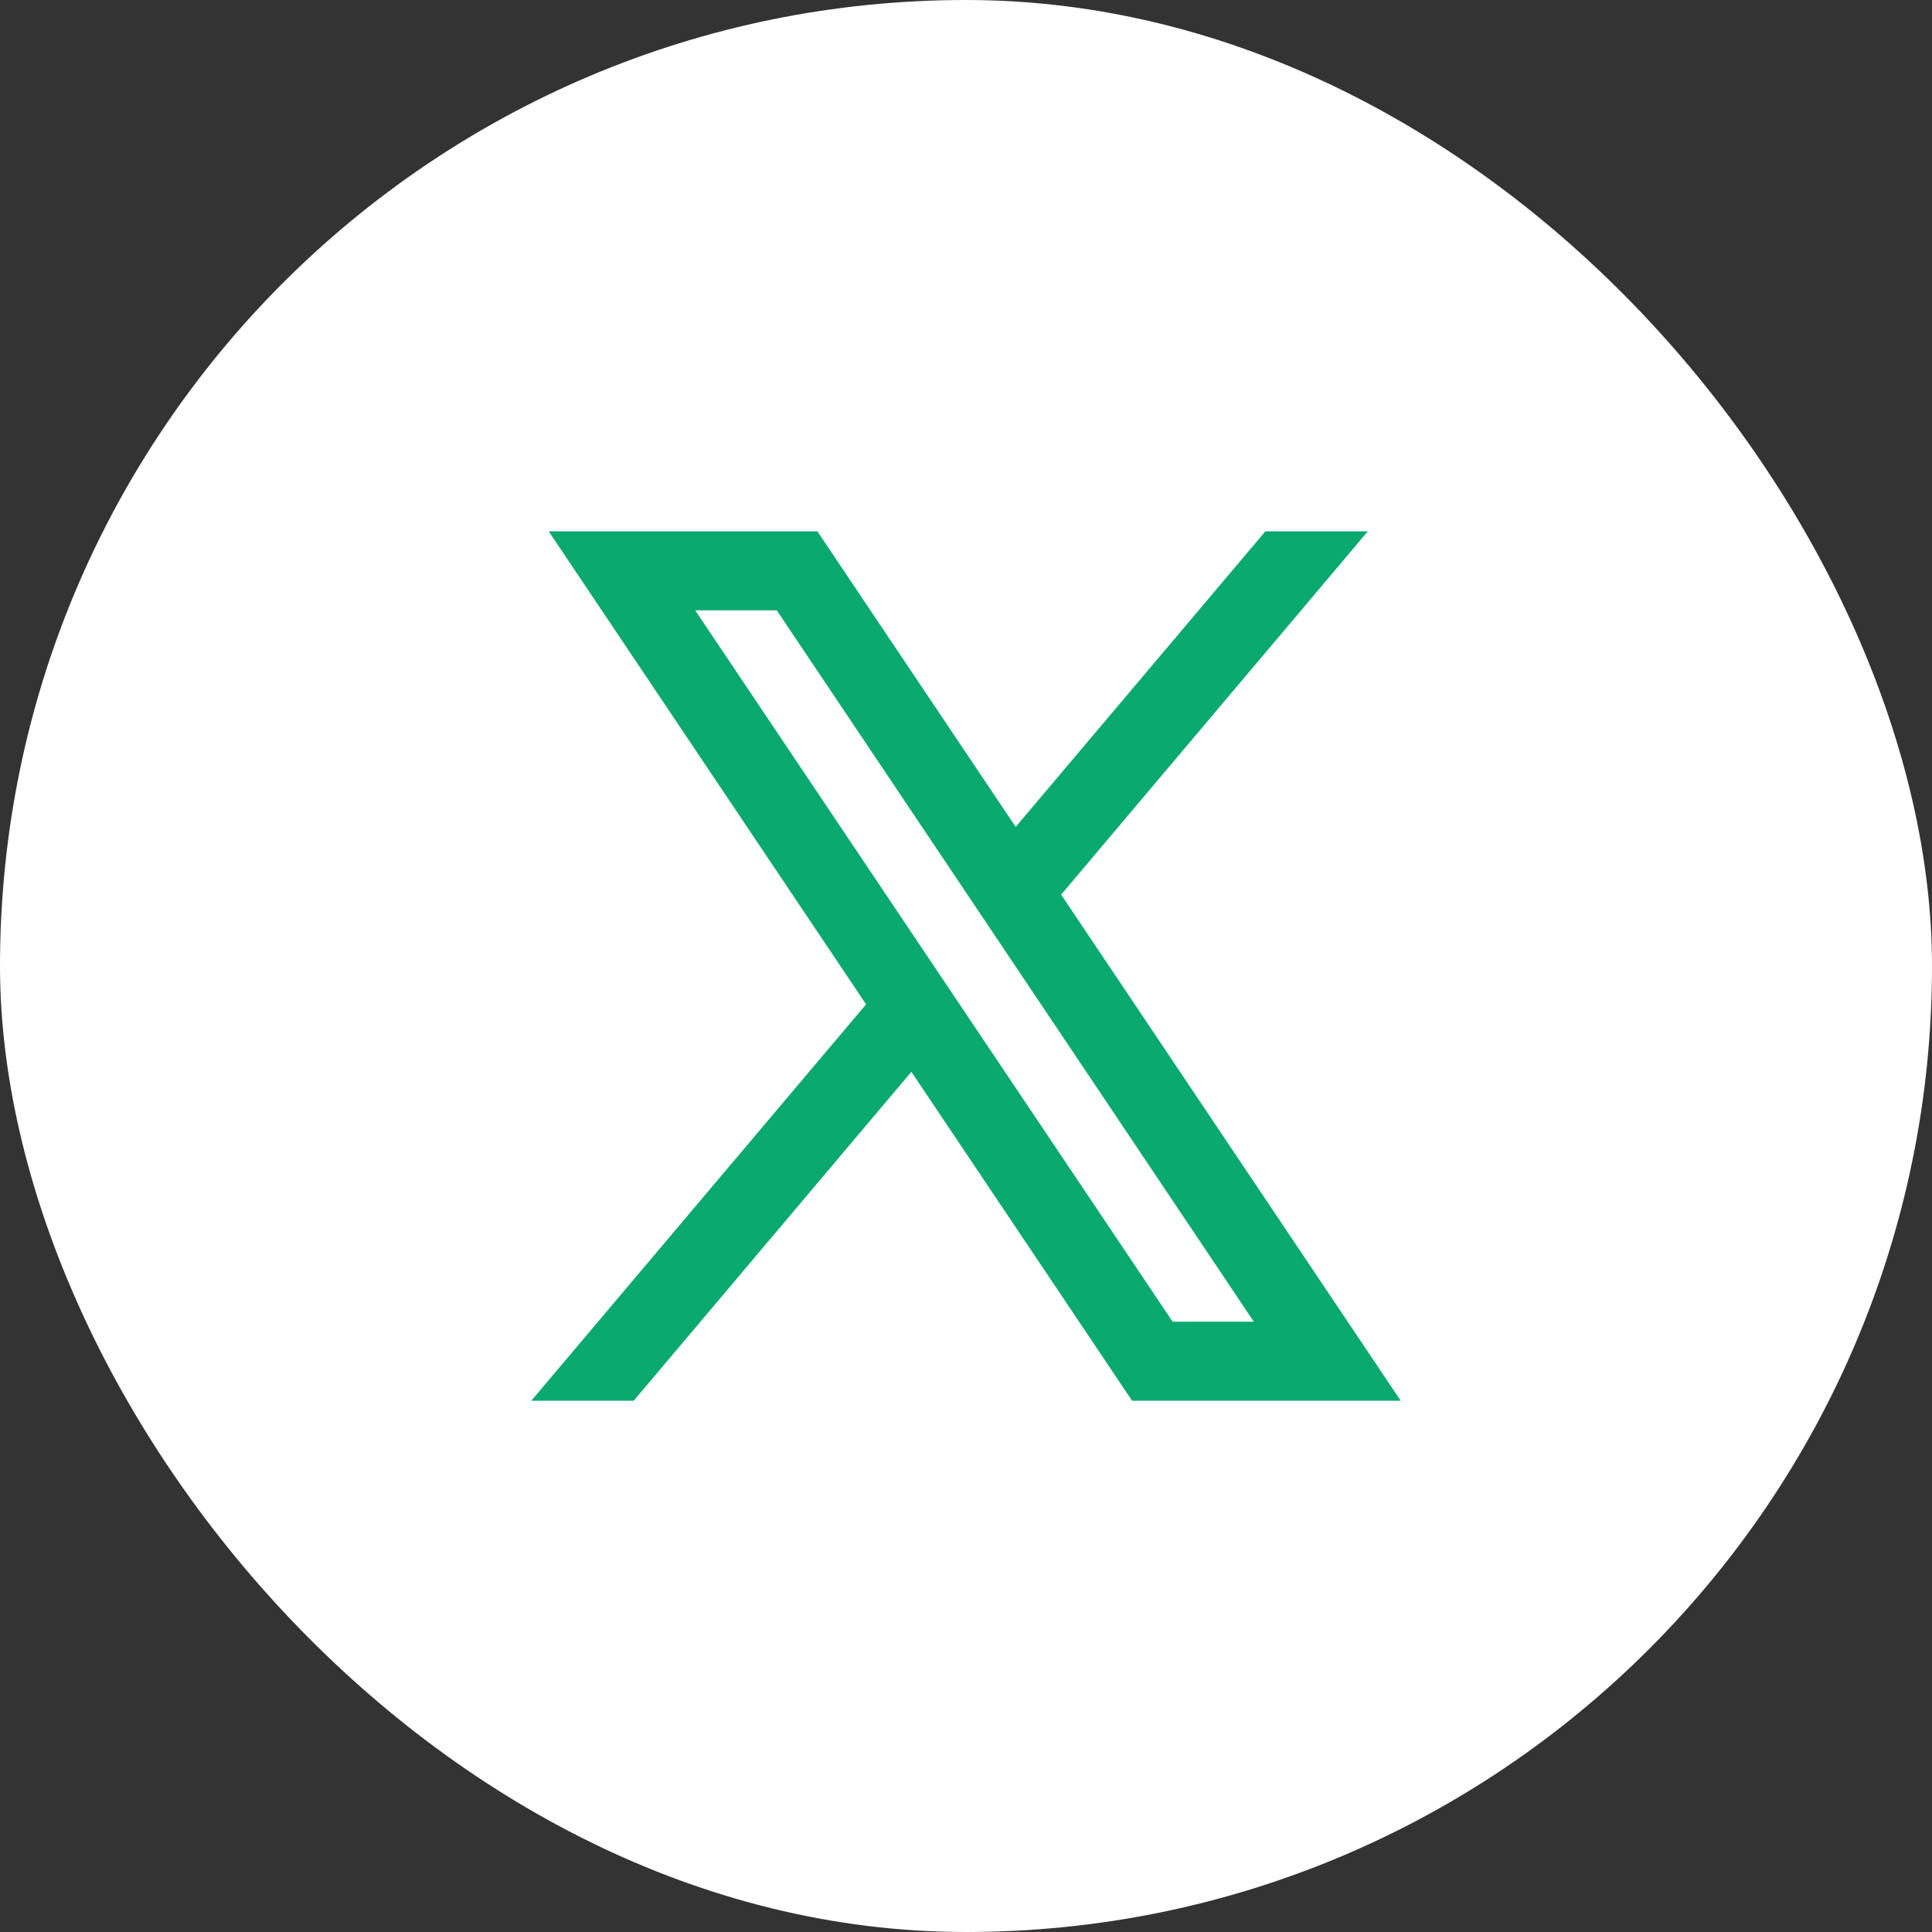
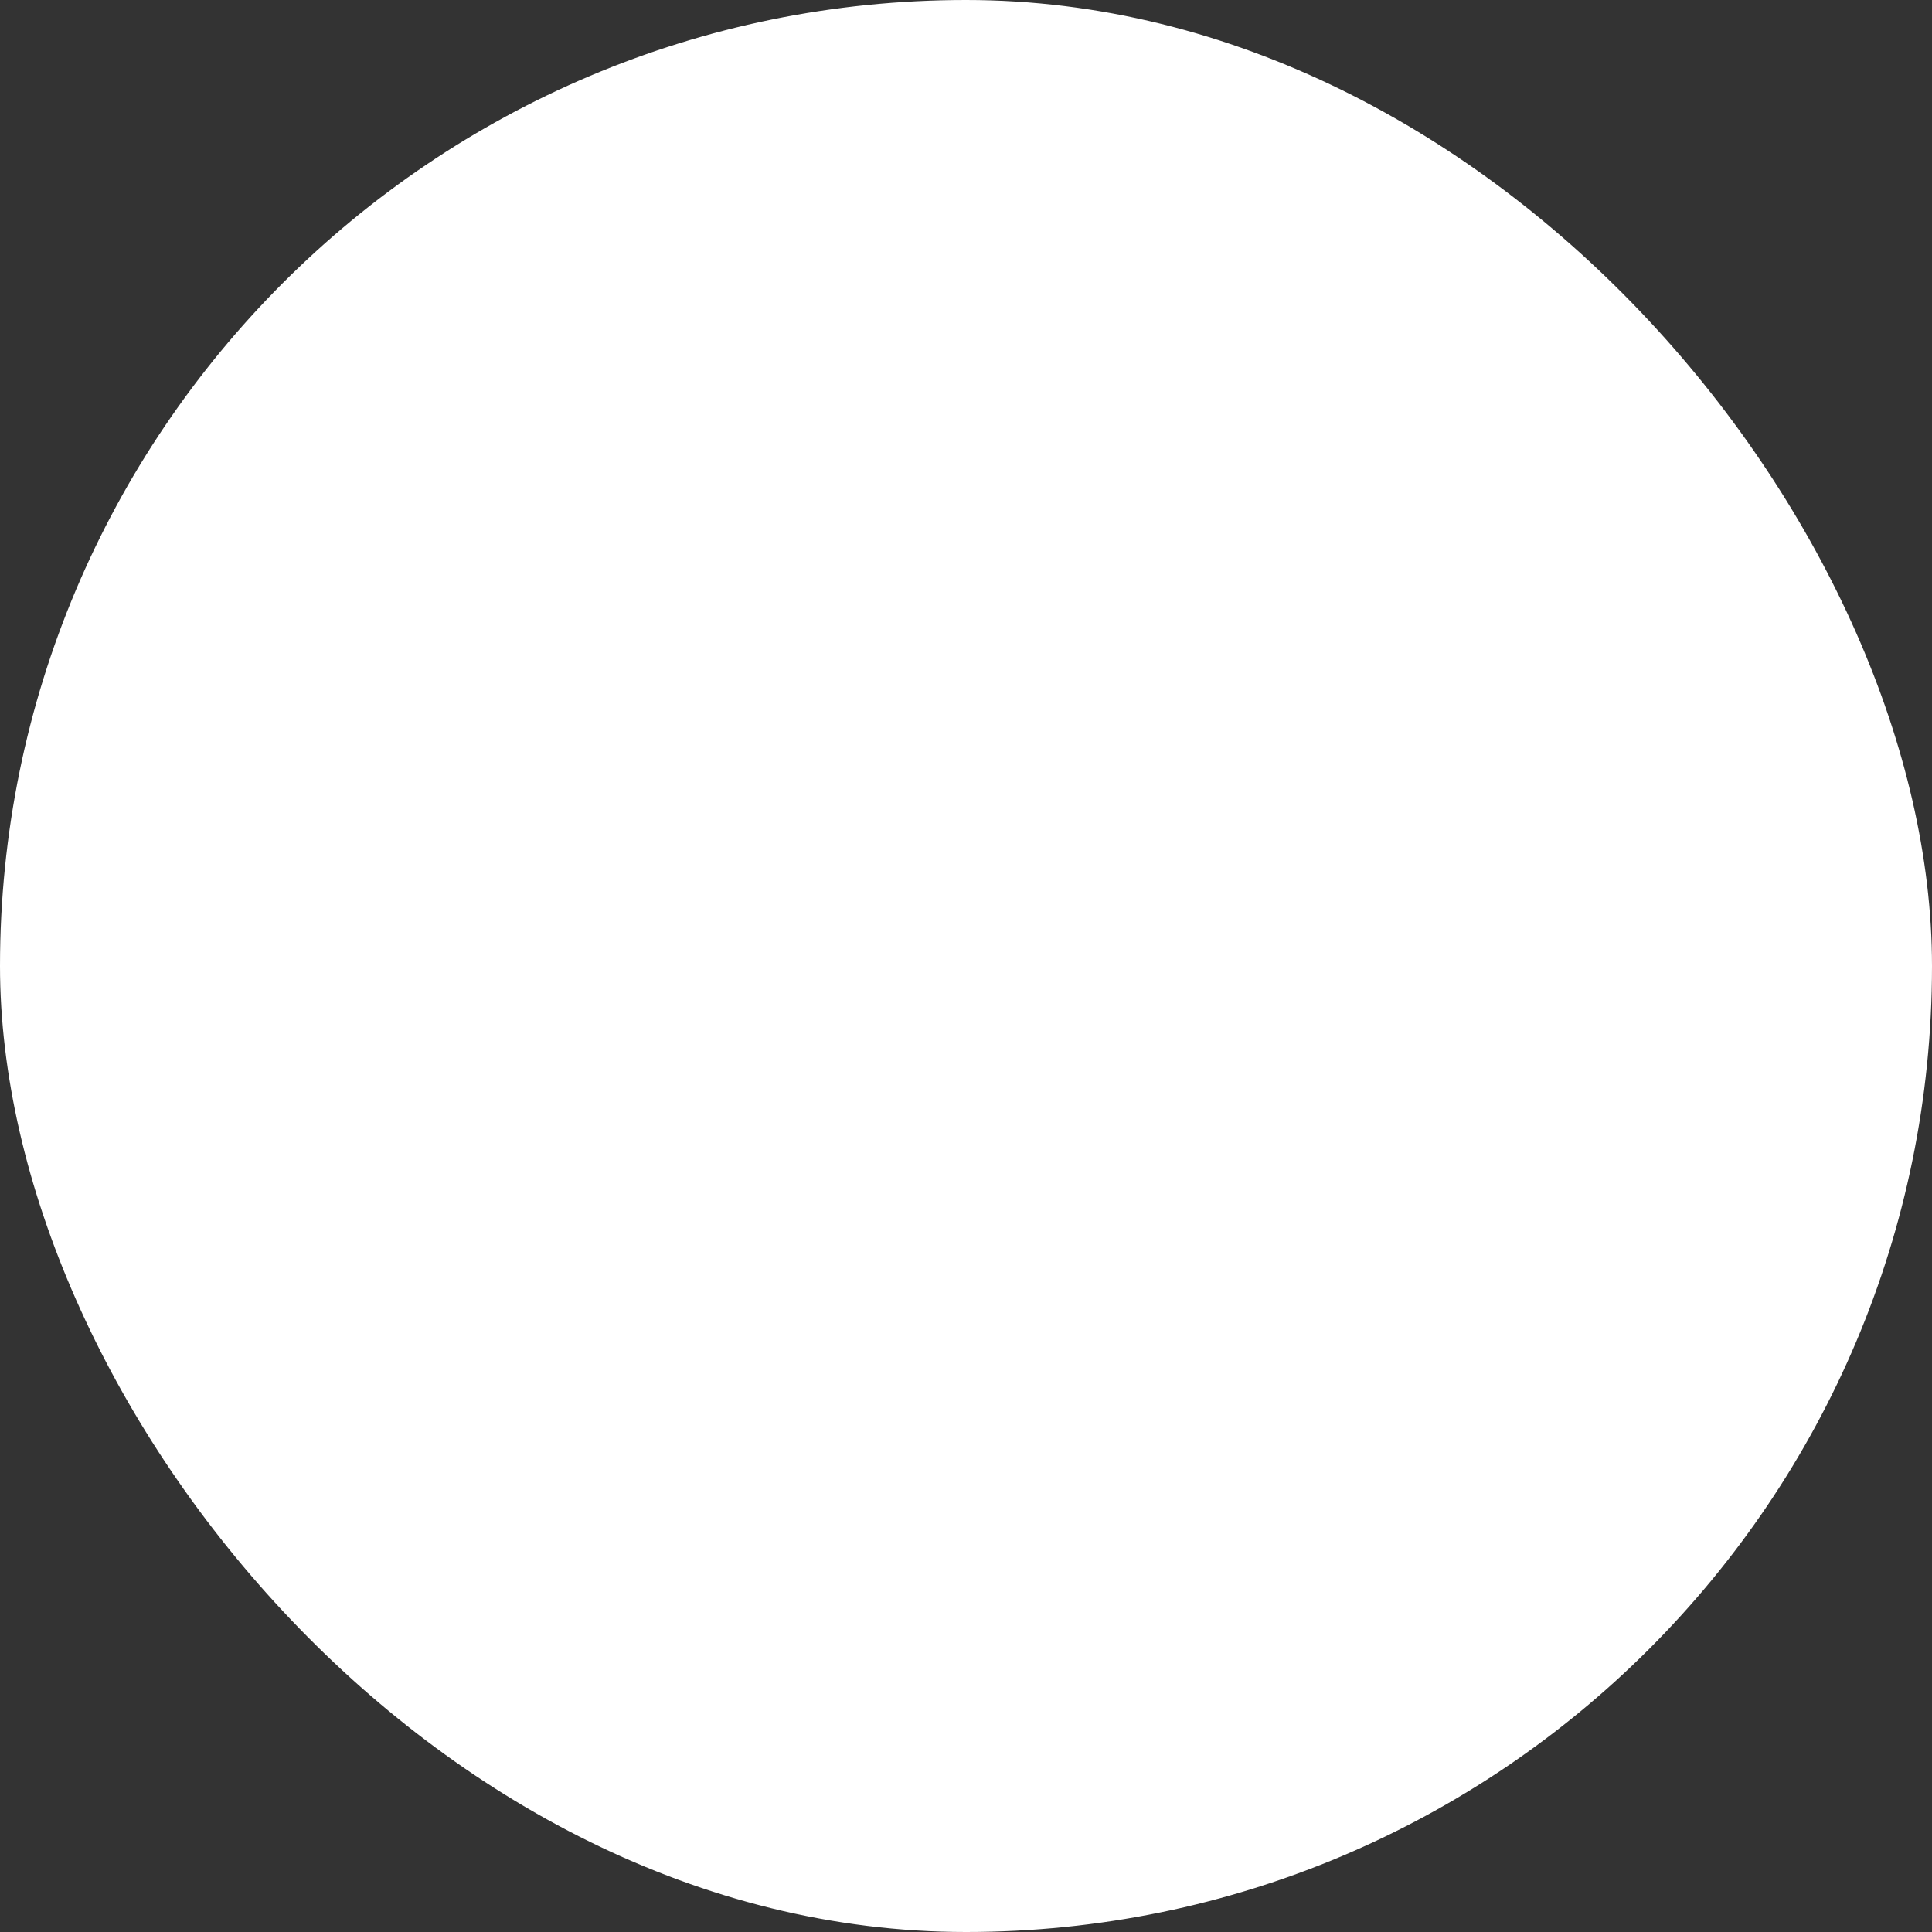
<svg xmlns="http://www.w3.org/2000/svg" width="40" height="40" viewBox="0 0 40 40" fill="none">
  <rect x="0" y="0" width="40" height="40" fill="#333333" stroke="none" />
  <rect width="40" height="40" rx="20" fill="white" />
-   <path d="M29 29L21.961 18.509L21.973 18.519L28.32 11H26.199L21.029 17.12L16.923 11H11.36L17.932 20.795L17.931 20.794L11 29H13.121L18.869 22.191L23.438 29H29ZM16.082 12.636L25.959 27.364H24.278L14.393 12.636H16.082Z" fill="#0AA96F" />
</svg>